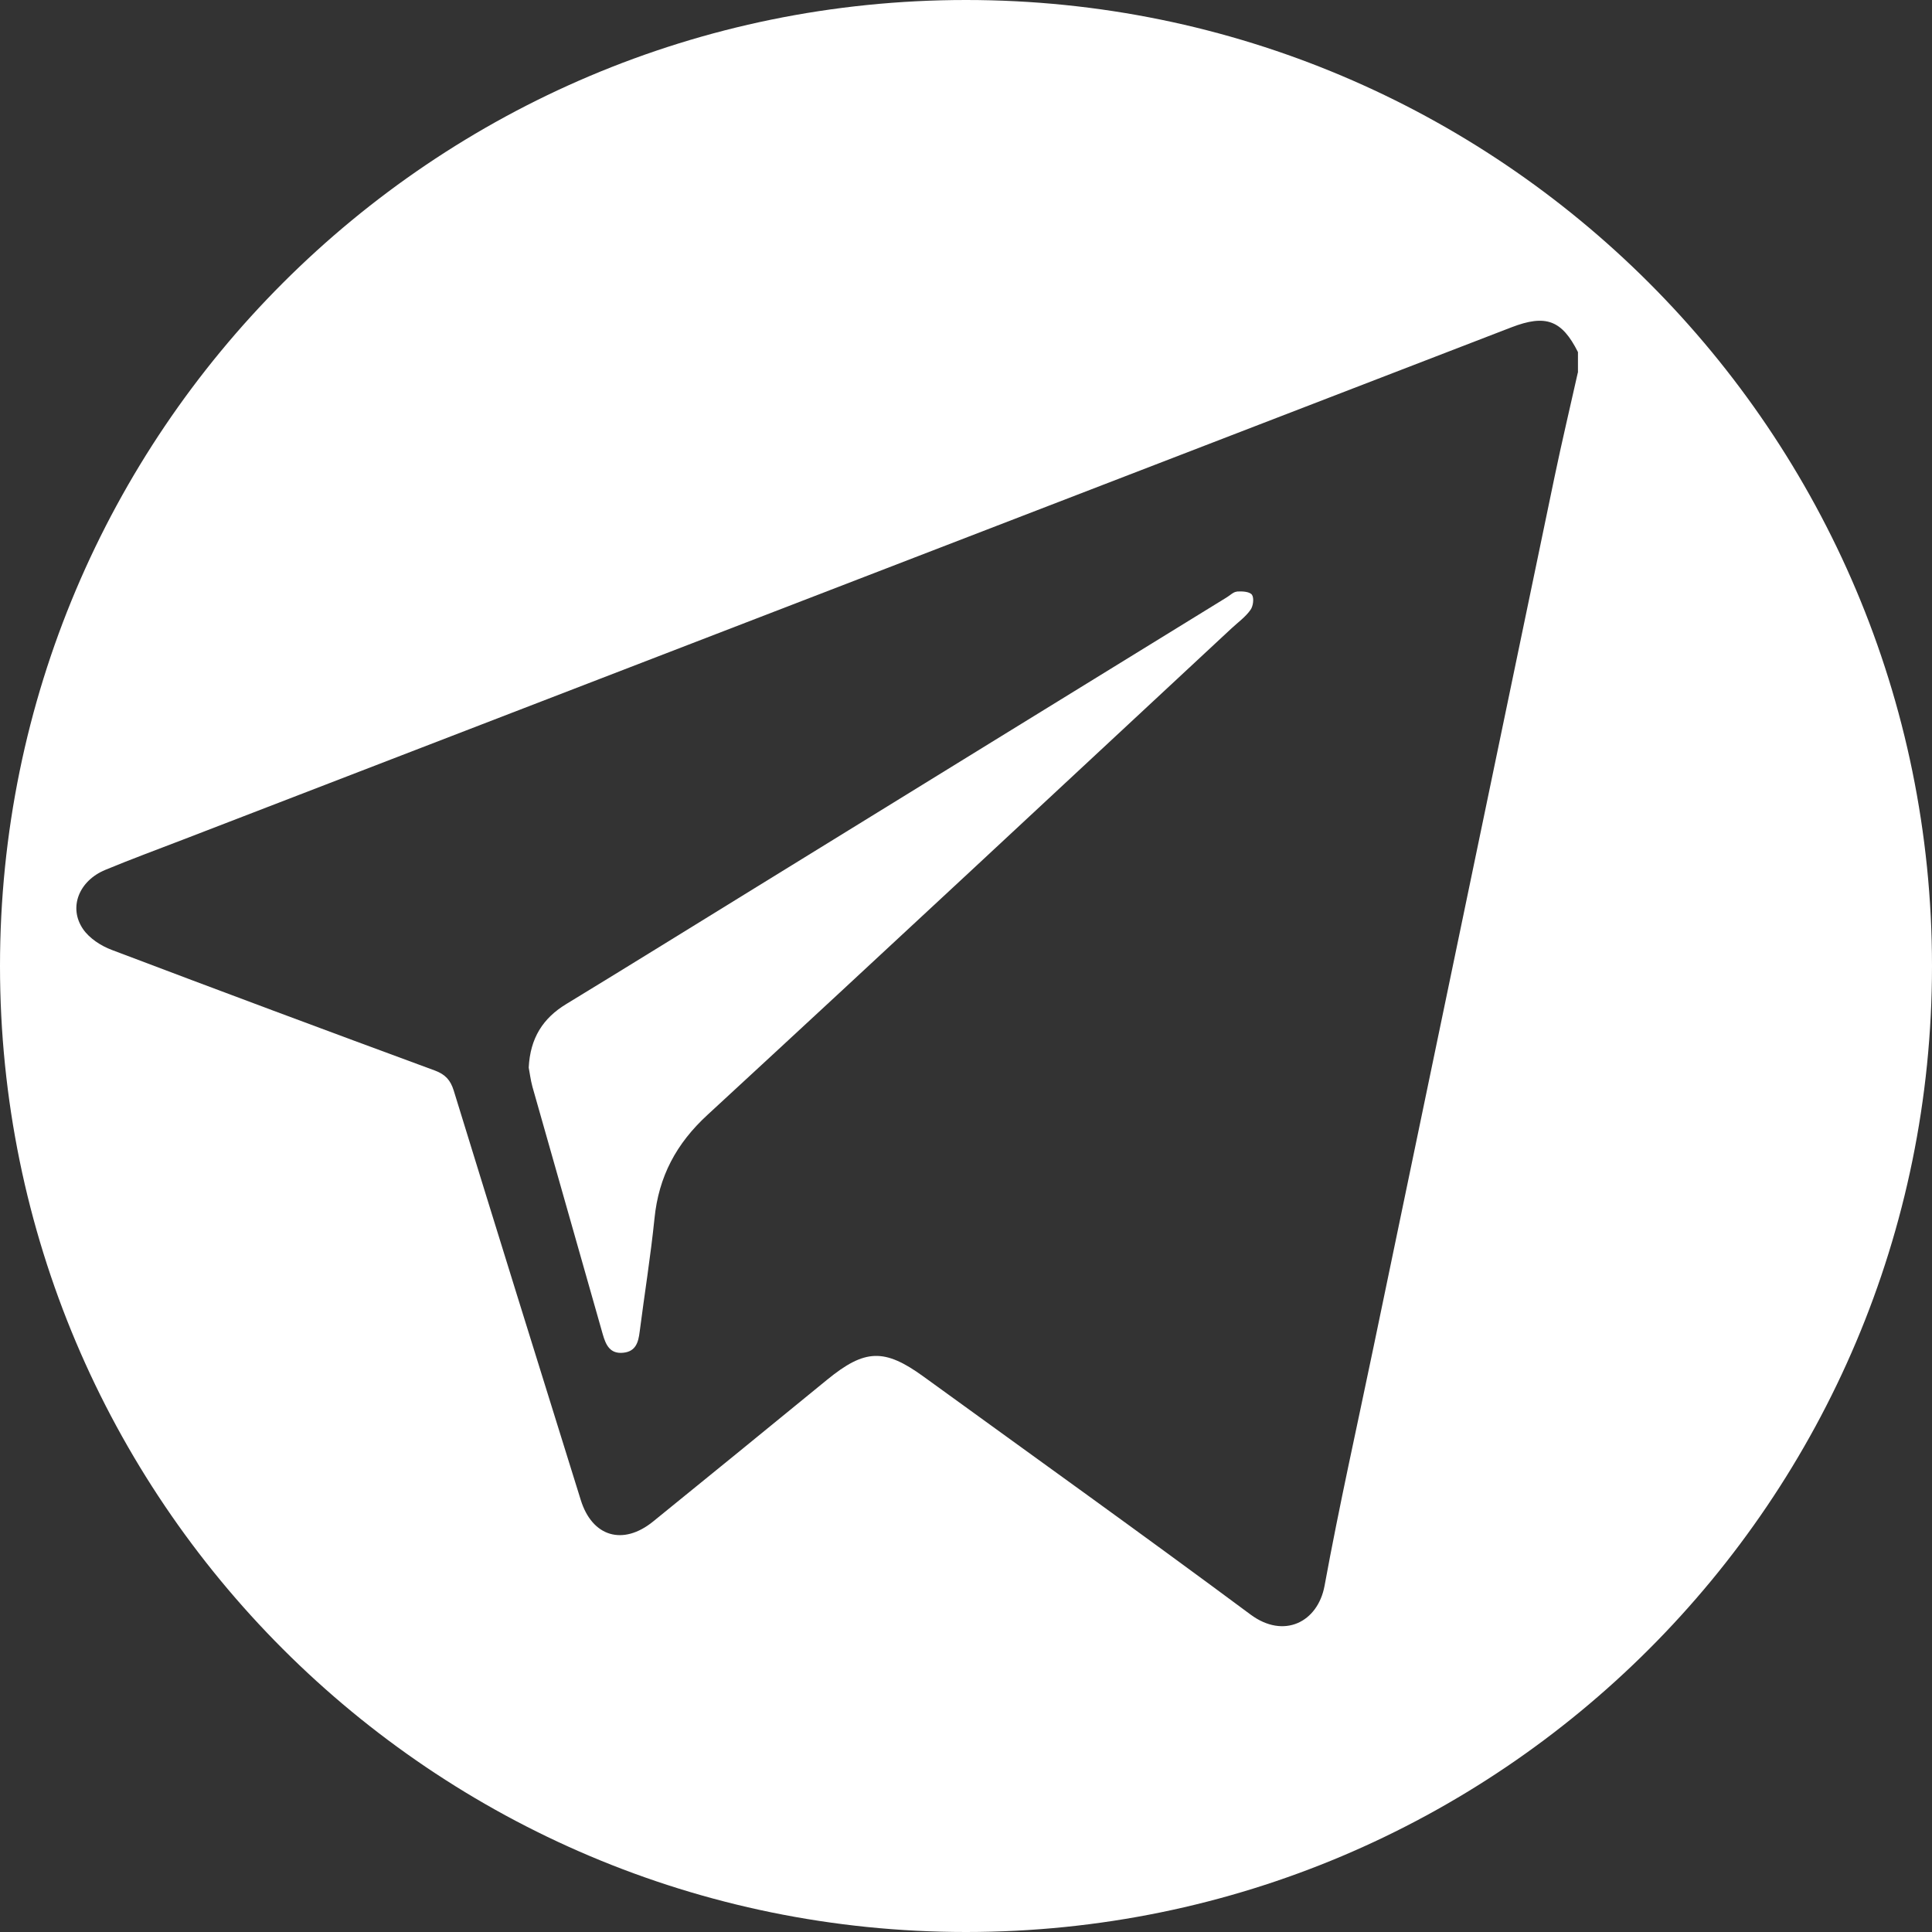
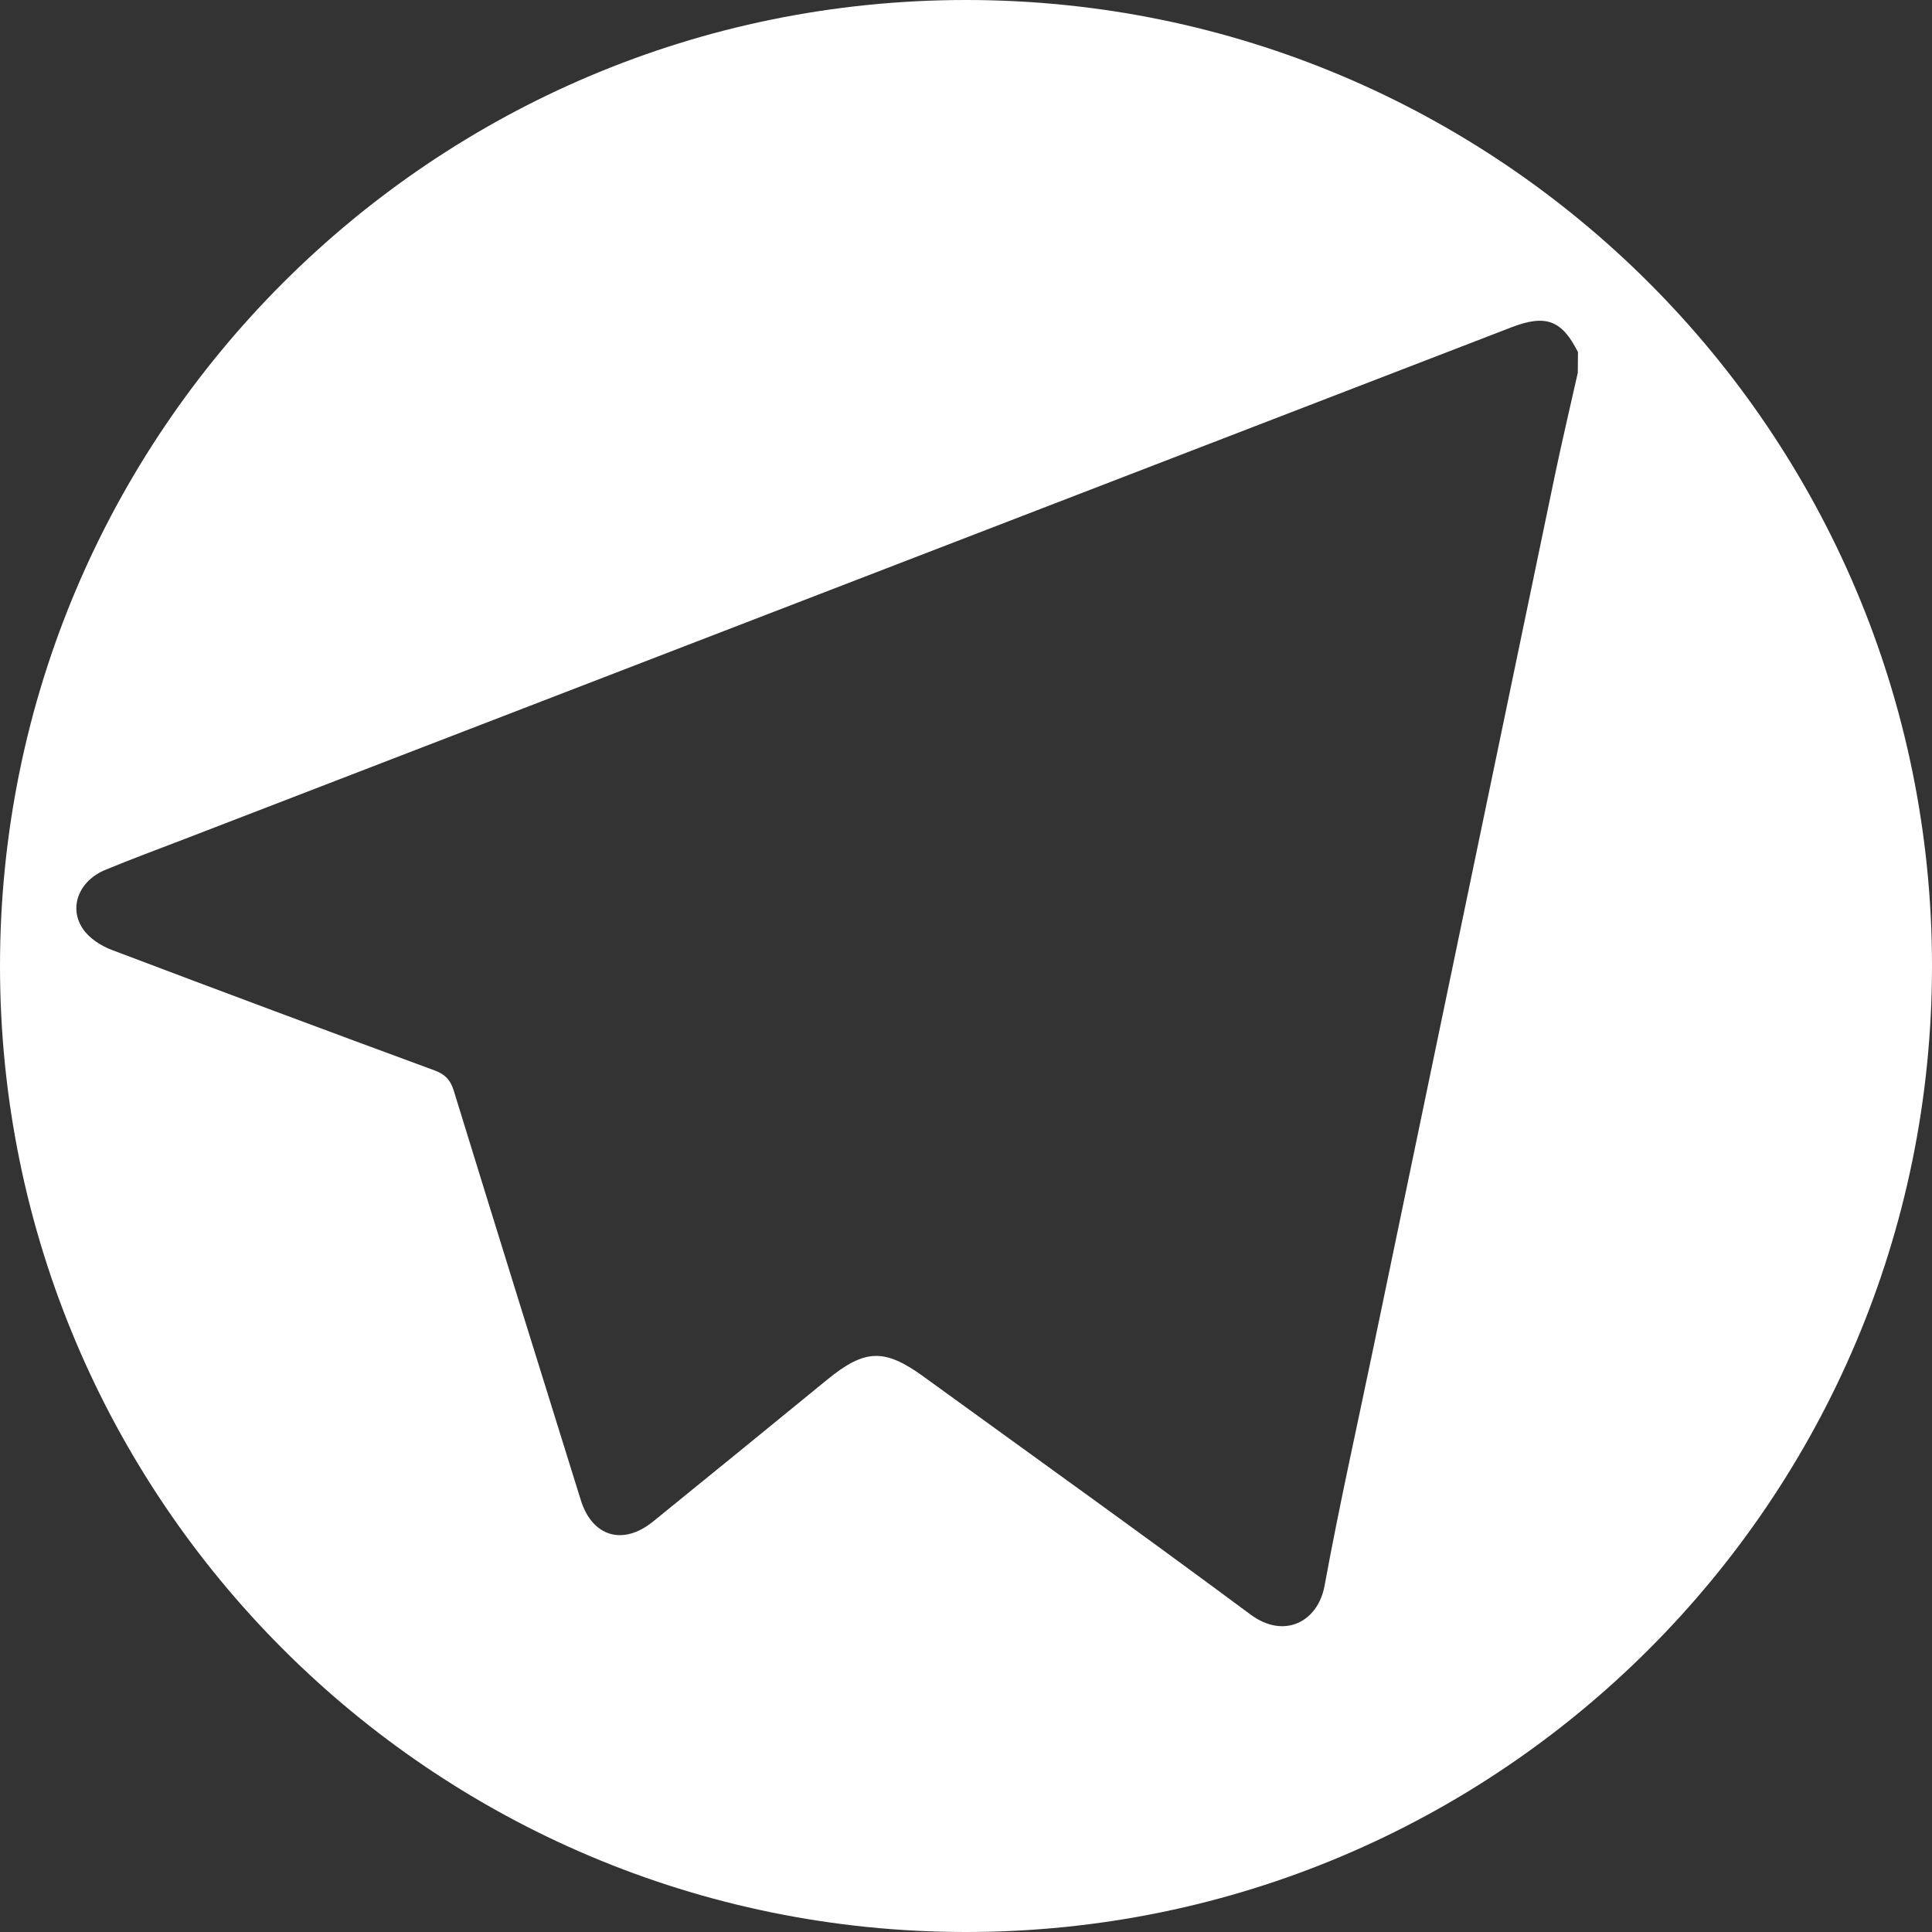
<svg xmlns="http://www.w3.org/2000/svg" id="_Слой_1" data-name="Слой 1" viewBox="0 0 120 120">
  <rect x="0" y="0" width="120" height="120" fill="#333333" stroke="none" />
  <defs>
    <style> .cls-1 { fill: #fff; } </style>
  </defs>
-   <path class="cls-1" d="m76.82,36.75c-.21.01-.42.23-.62.35-9.73,5.99-19.46,11.98-29.19,17.98-3.95,2.43-7.89,4.88-11.85,7.29-1.43.87-2.23,2.1-2.32,3.94.06.3.11.75.23,1.19,1.45,5.13,2.92,10.25,4.37,15.38.19.66.45,1.23,1.28,1.14.77-.08.93-.65,1.01-1.3.3-2.34.68-4.68.92-7.03.26-2.61,1.35-4.66,3.3-6.45,10.89-10.04,21.71-20.14,32.55-30.22.4-.37.86-.7,1.17-1.14.17-.23.23-.74.09-.94-.15-.2-.61-.22-.93-.2Z" />
-   <path class="cls-1" d="m60,0C26.86,0,0,26.86,0,60s26.86,60,60,60,60-26.86,60-60S93.14,0,60,0Zm38,23.15c-.48,2.15-.99,4.29-1.44,6.45-3.75,18.01-7.49,36.02-11.24,54.03-1.03,4.96-2.14,9.9-3.05,14.87-.42,2.26-2.53,3.32-4.6,1.78-6.72-4.99-13.53-9.86-20.31-14.78-2.43-1.76-3.64-1.72-5.99.2-3.59,2.94-7.19,5.87-10.8,8.8-1.87,1.52-3.79.96-4.5-1.34-2.64-8.47-5.28-16.95-7.89-25.43-.2-.64-.52-.99-1.15-1.23-6.71-2.47-13.41-4.97-20.09-7.5-.67-.25-1.39-.72-1.78-1.29-.92-1.34-.26-3,1.38-3.68,1.59-.66,3.22-1.26,4.83-1.88,27.5-10.61,55-21.21,82.51-31.82,2.13-.82,3.13-.45,4.13,1.54v1.27Z" />
+   <path class="cls-1" d="m60,0C26.86,0,0,26.86,0,60s26.86,60,60,60,60-26.86,60-60S93.14,0,60,0Zm38,23.15c-.48,2.15-.99,4.29-1.44,6.45-3.75,18.01-7.49,36.02-11.24,54.03-1.03,4.96-2.14,9.9-3.05,14.87-.42,2.26-2.53,3.32-4.6,1.78-6.72-4.99-13.53-9.86-20.31-14.78-2.43-1.76-3.64-1.72-5.99.2-3.59,2.94-7.19,5.87-10.8,8.8-1.87,1.52-3.79.96-4.5-1.34-2.64-8.47-5.28-16.95-7.89-25.43-.2-.64-.52-.99-1.15-1.23-6.71-2.47-13.41-4.97-20.09-7.5-.67-.25-1.39-.72-1.78-1.29-.92-1.34-.26-3,1.38-3.68,1.59-.66,3.22-1.26,4.83-1.88,27.5-10.61,55-21.21,82.51-31.82,2.13-.82,3.13-.45,4.13,1.54Z" />
</svg>